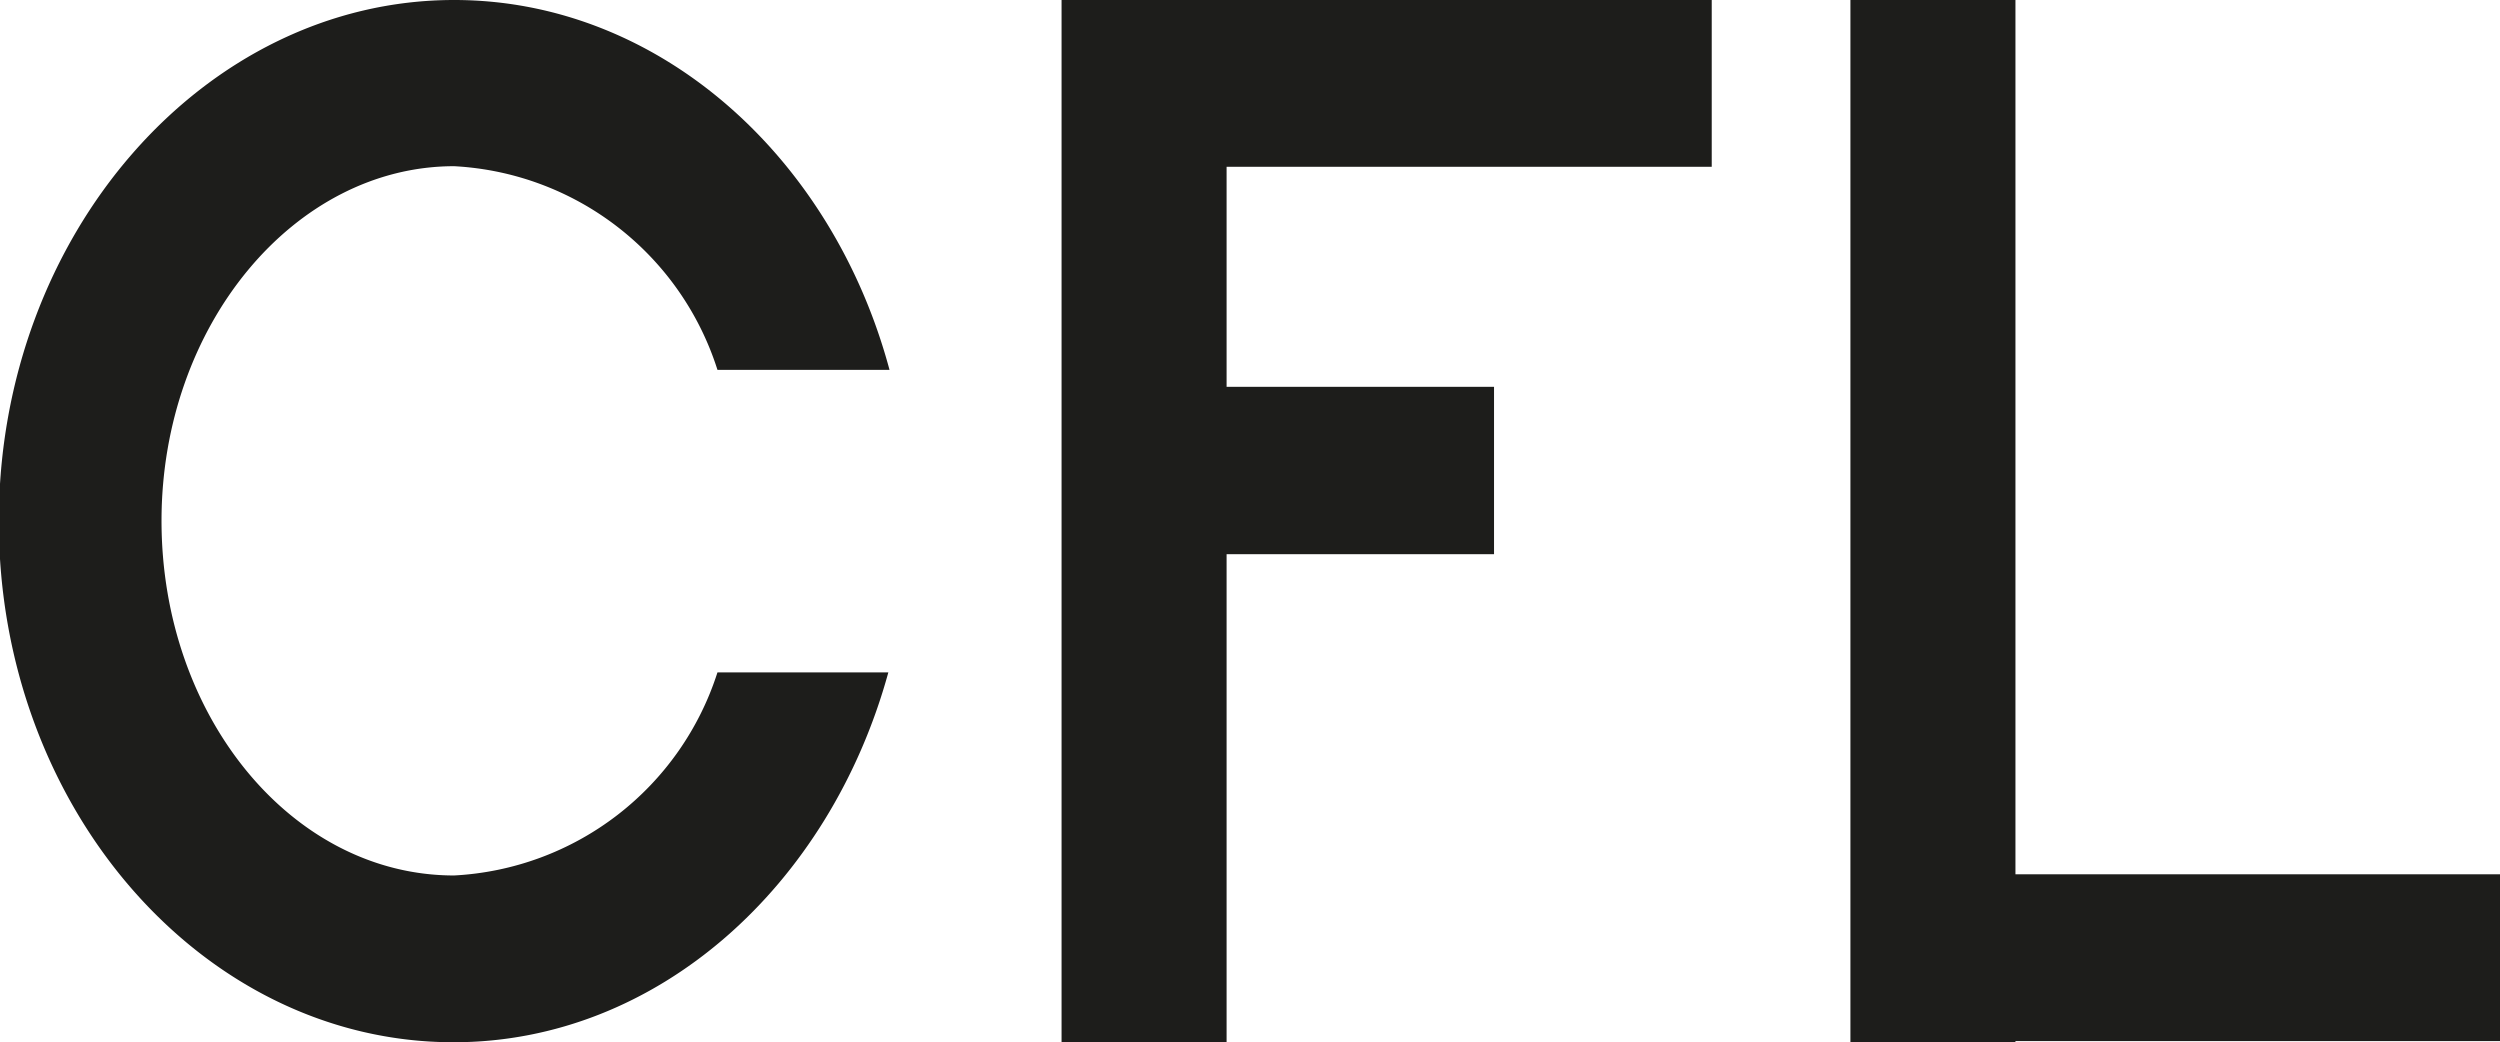
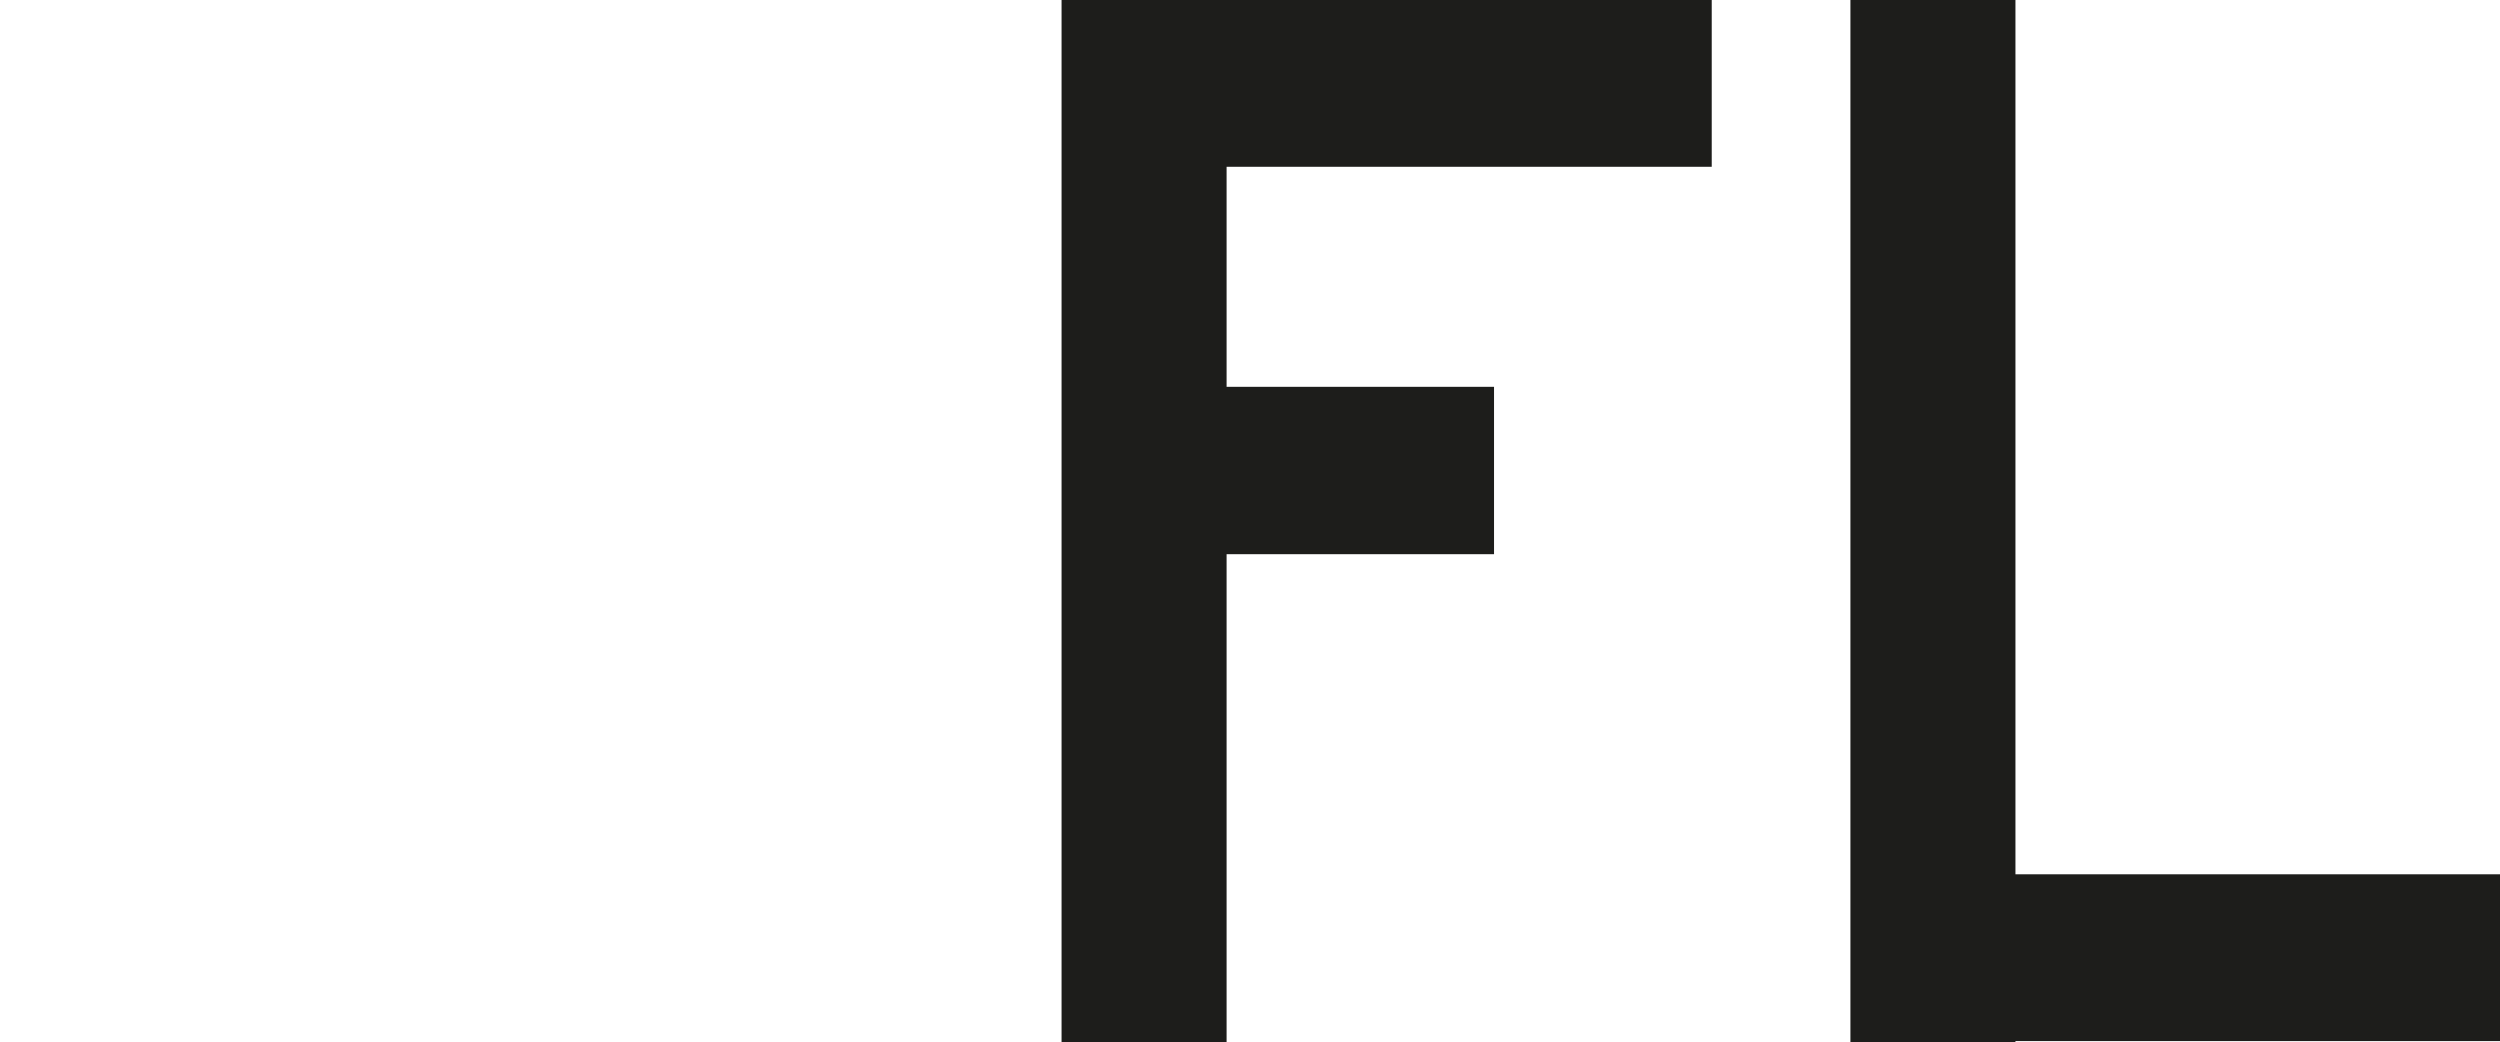
<svg xmlns="http://www.w3.org/2000/svg" id="Layer_1" data-name="Layer 1" viewBox="0 0 42.72 17.81">
  <defs>
    <style>.cls-1{fill:#1d1d1b;fill-rule:evenodd;}</style>
  </defs>
  <title>CFL</title>
-   <path class="cls-1" d="M266.58,404.46c3.49,0,6.46,2.67,7.44,6.32h-2.94a5,5,0,0,0-4.5-3.48c-2.73,0-5,2.72-5,6.06s2.23,6.06,5,6.06a5,5,0,0,0,4.5-3.47H274c-1,3.64-3.94,6.32-7.43,6.32-4.28,0-7.77-4-7.77-8.9S262.31,404.46,266.58,404.46Z" transform="translate(-258.82 -404.46)" />
  <polygon class="cls-1" points="18.14 9.47 18.14 6.61 18.14 2.85 18.14 0 20.96 0 29.25 0 29.25 2.85 20.96 2.85 20.96 6.61 25.53 6.61 25.53 9.47 20.96 9.47 20.96 17.81 18.14 17.81 18.14 9.47" />
  <polygon class="cls-1" points="31.62 17.79 31.62 14.94 31.62 0 34.44 0 34.44 14.94 42.72 14.94 42.72 17.79 34.44 17.79 34.44 17.81 31.62 17.81 31.62 17.79" />
</svg>